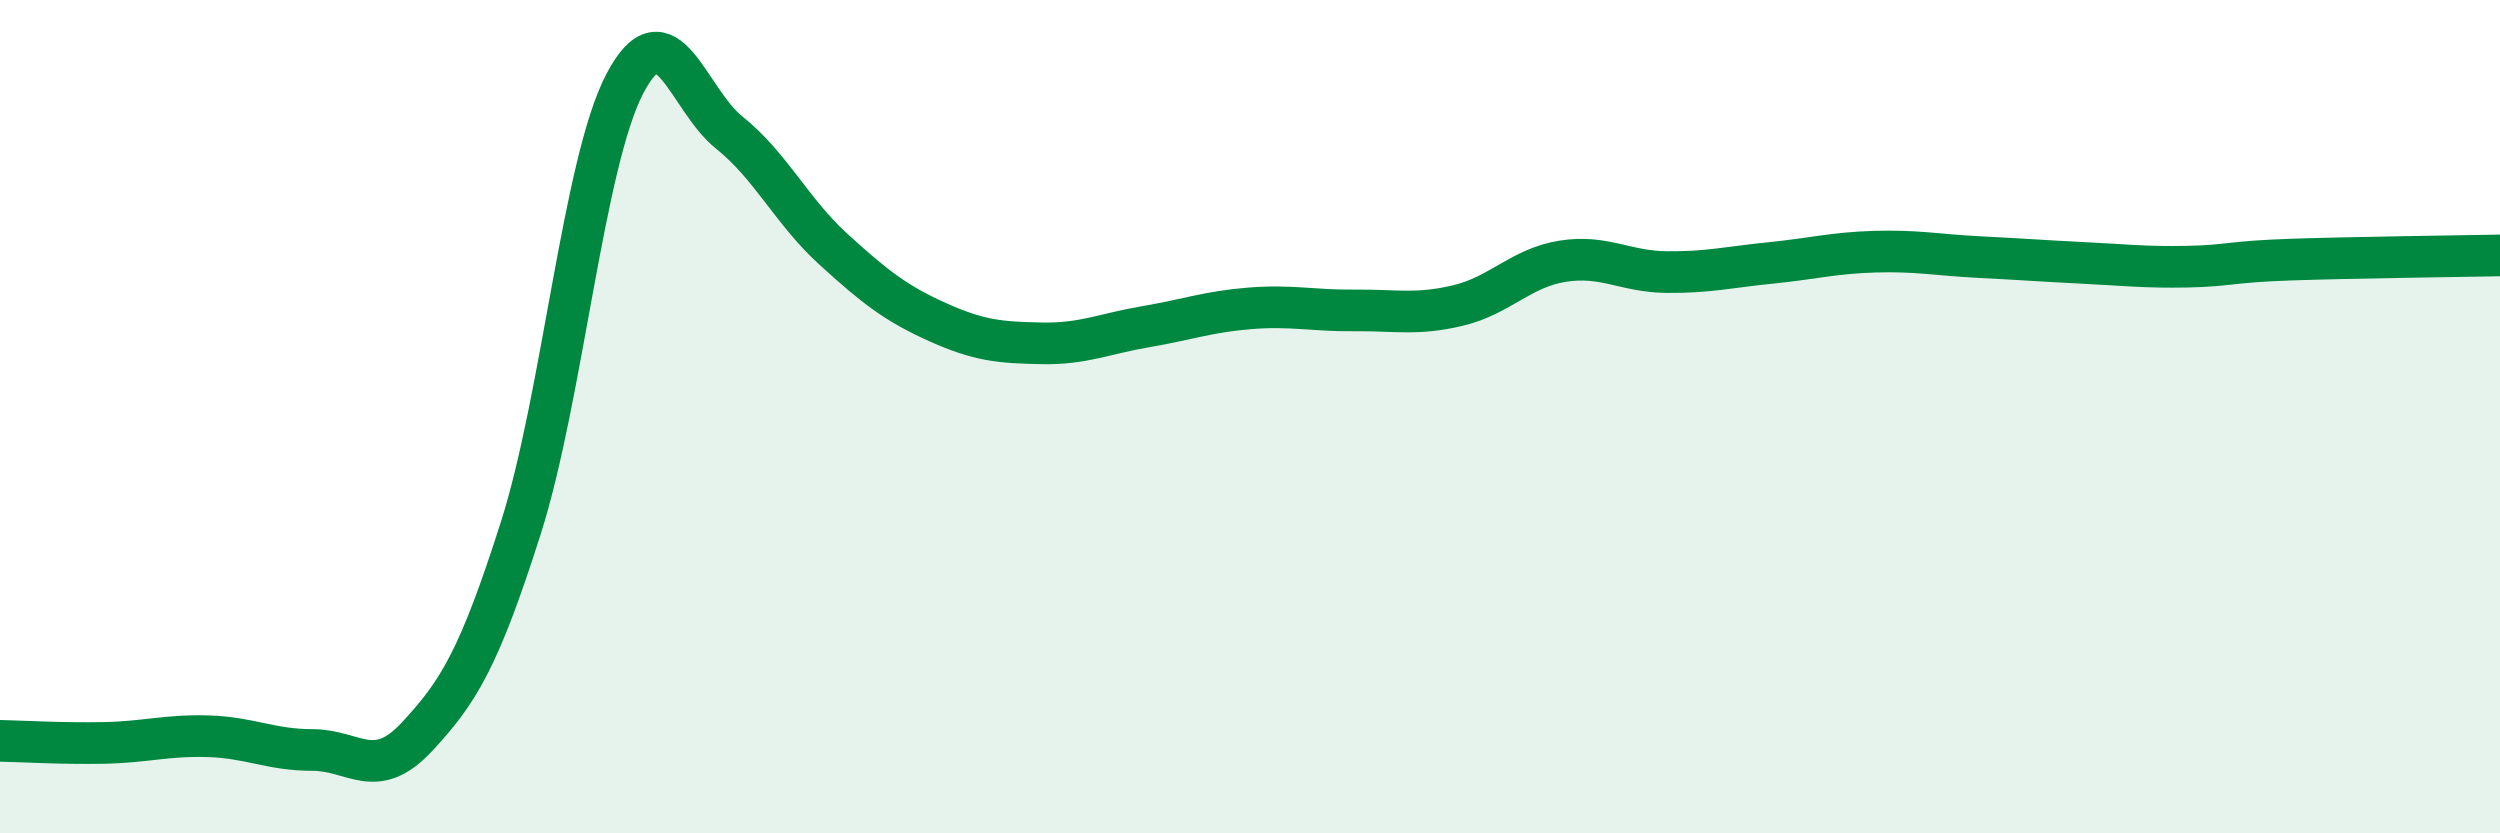
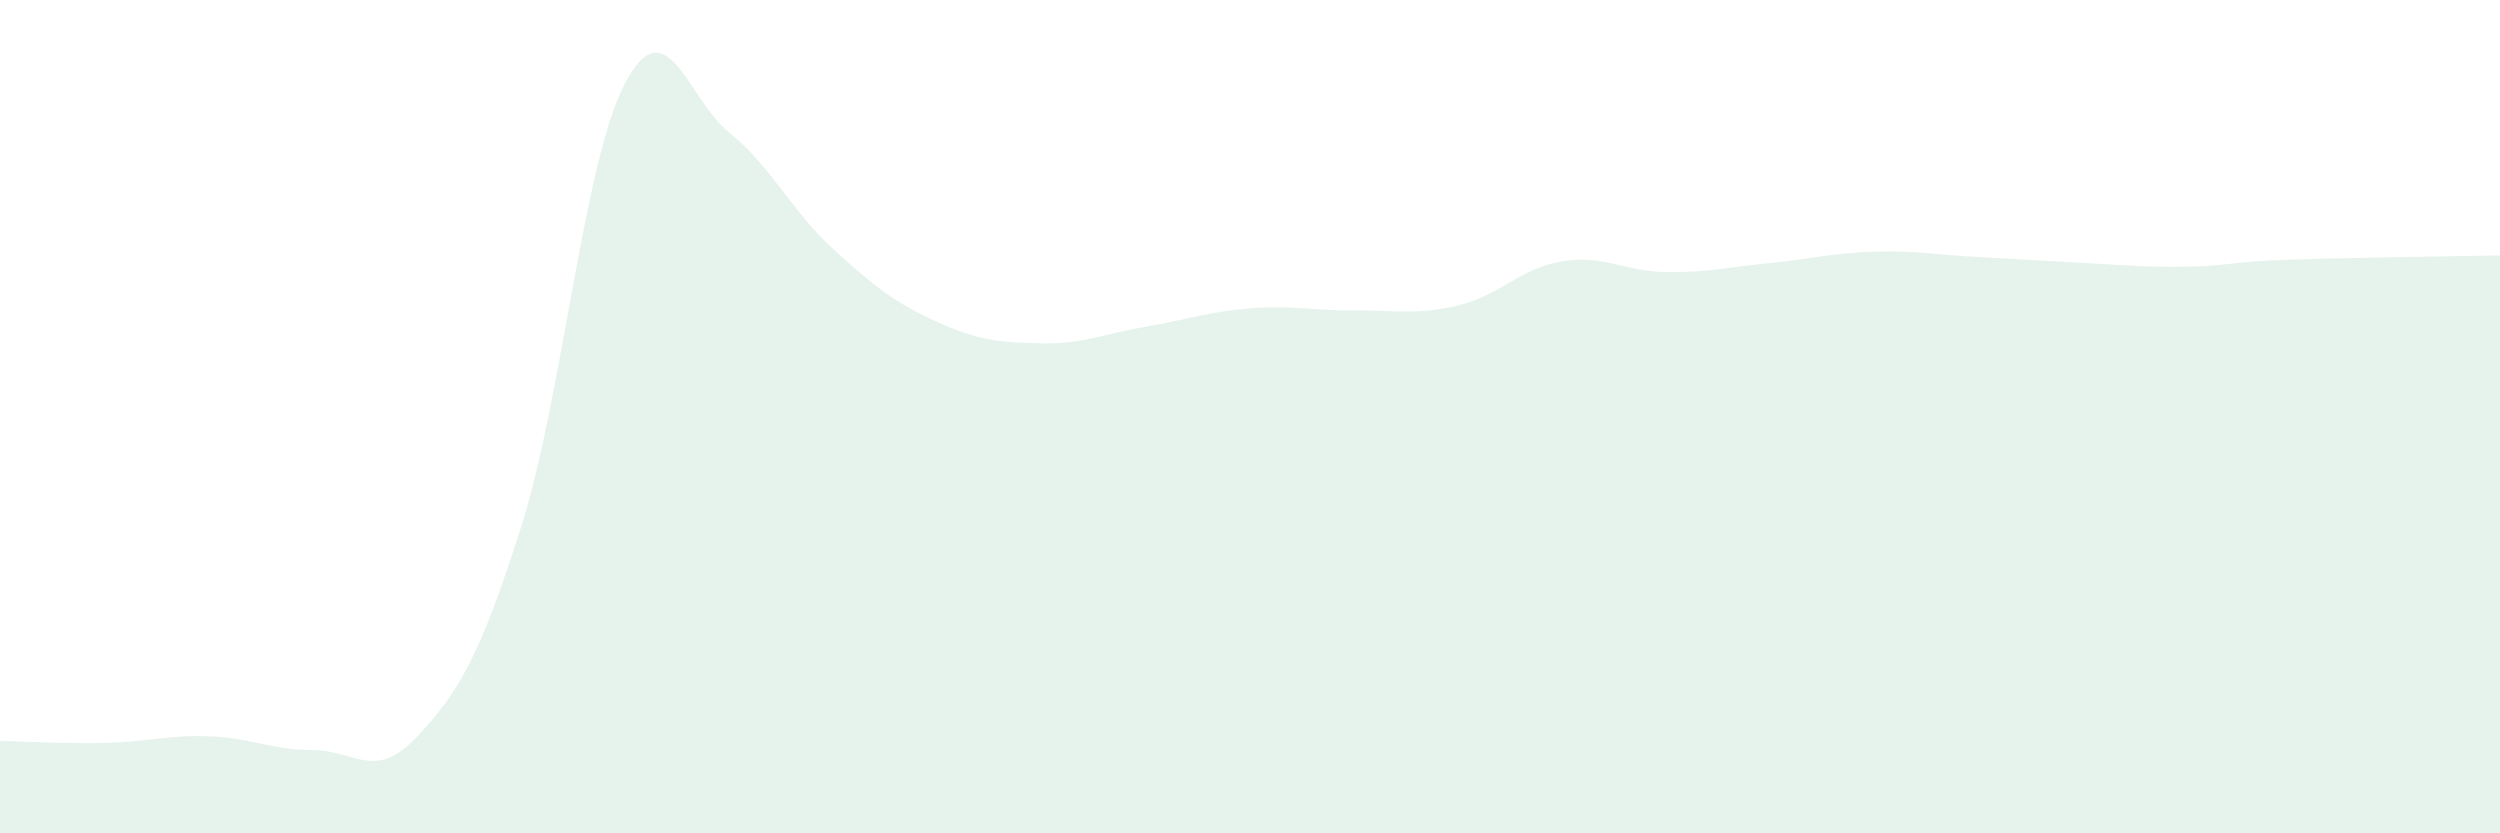
<svg xmlns="http://www.w3.org/2000/svg" width="60" height="20" viewBox="0 0 60 20">
  <path d="M 0,17.78 C 0.5,17.79 1.5,17.85 2.5,17.83 C 3.5,17.81 4,17.64 5,17.67 C 6,17.7 6.5,18 7.5,18 C 8.5,18 9,18.76 10,17.69 C 11,16.62 11.5,15.81 12.5,12.67 C 13.5,9.53 14,3.9 15,2 C 16,0.1 16.5,2.38 17.5,3.18 C 18.5,3.98 19,5.07 20,5.98 C 21,6.89 21.5,7.28 22.5,7.73 C 23.5,8.18 24,8.22 25,8.24 C 26,8.26 26.5,8.01 27.5,7.84 C 28.5,7.67 29,7.48 30,7.4 C 31,7.32 31.5,7.46 32.5,7.45 C 33.5,7.44 34,7.57 35,7.33 C 36,7.09 36.5,6.43 37.5,6.27 C 38.5,6.11 39,6.52 40,6.53 C 41,6.54 41.5,6.41 42.5,6.31 C 43.5,6.21 44,6.07 45,6.04 C 46,6.01 46.5,6.12 47.5,6.17 C 48.5,6.22 49,6.26 50,6.31 C 51,6.36 51.5,6.42 52.5,6.4 C 53.5,6.38 53.5,6.28 55,6.23 C 56.5,6.18 59,6.15 60,6.13L60 20L0 20Z" fill="#008740" opacity="0.1" stroke-linecap="round" stroke-linejoin="round" />
-   <path d="M 0,17.78 C 0.5,17.79 1.5,17.85 2.5,17.83 C 3.5,17.81 4,17.64 5,17.67 C 6,17.7 6.5,18 7.5,18 C 8.5,18 9,18.76 10,17.69 C 11,16.62 11.5,15.81 12.5,12.67 C 13.5,9.53 14,3.9 15,2 C 16,0.1 16.5,2.38 17.5,3.18 C 18.5,3.98 19,5.07 20,5.98 C 21,6.89 21.5,7.28 22.5,7.73 C 23.5,8.18 24,8.22 25,8.24 C 26,8.26 26.5,8.01 27.5,7.84 C 28.5,7.67 29,7.48 30,7.4 C 31,7.32 31.5,7.46 32.5,7.45 C 33.5,7.44 34,7.57 35,7.33 C 36,7.09 36.5,6.43 37.5,6.27 C 38.5,6.11 39,6.52 40,6.53 C 41,6.54 41.5,6.41 42.5,6.31 C 43.5,6.21 44,6.07 45,6.04 C 46,6.01 46.5,6.12 47.5,6.17 C 48.5,6.22 49,6.26 50,6.31 C 51,6.36 51.5,6.42 52.5,6.4 C 53.5,6.38 53.5,6.28 55,6.23 C 56.5,6.18 59,6.15 60,6.13" stroke="#008740" stroke-width="1" fill="none" stroke-linecap="round" stroke-linejoin="round" />
</svg>